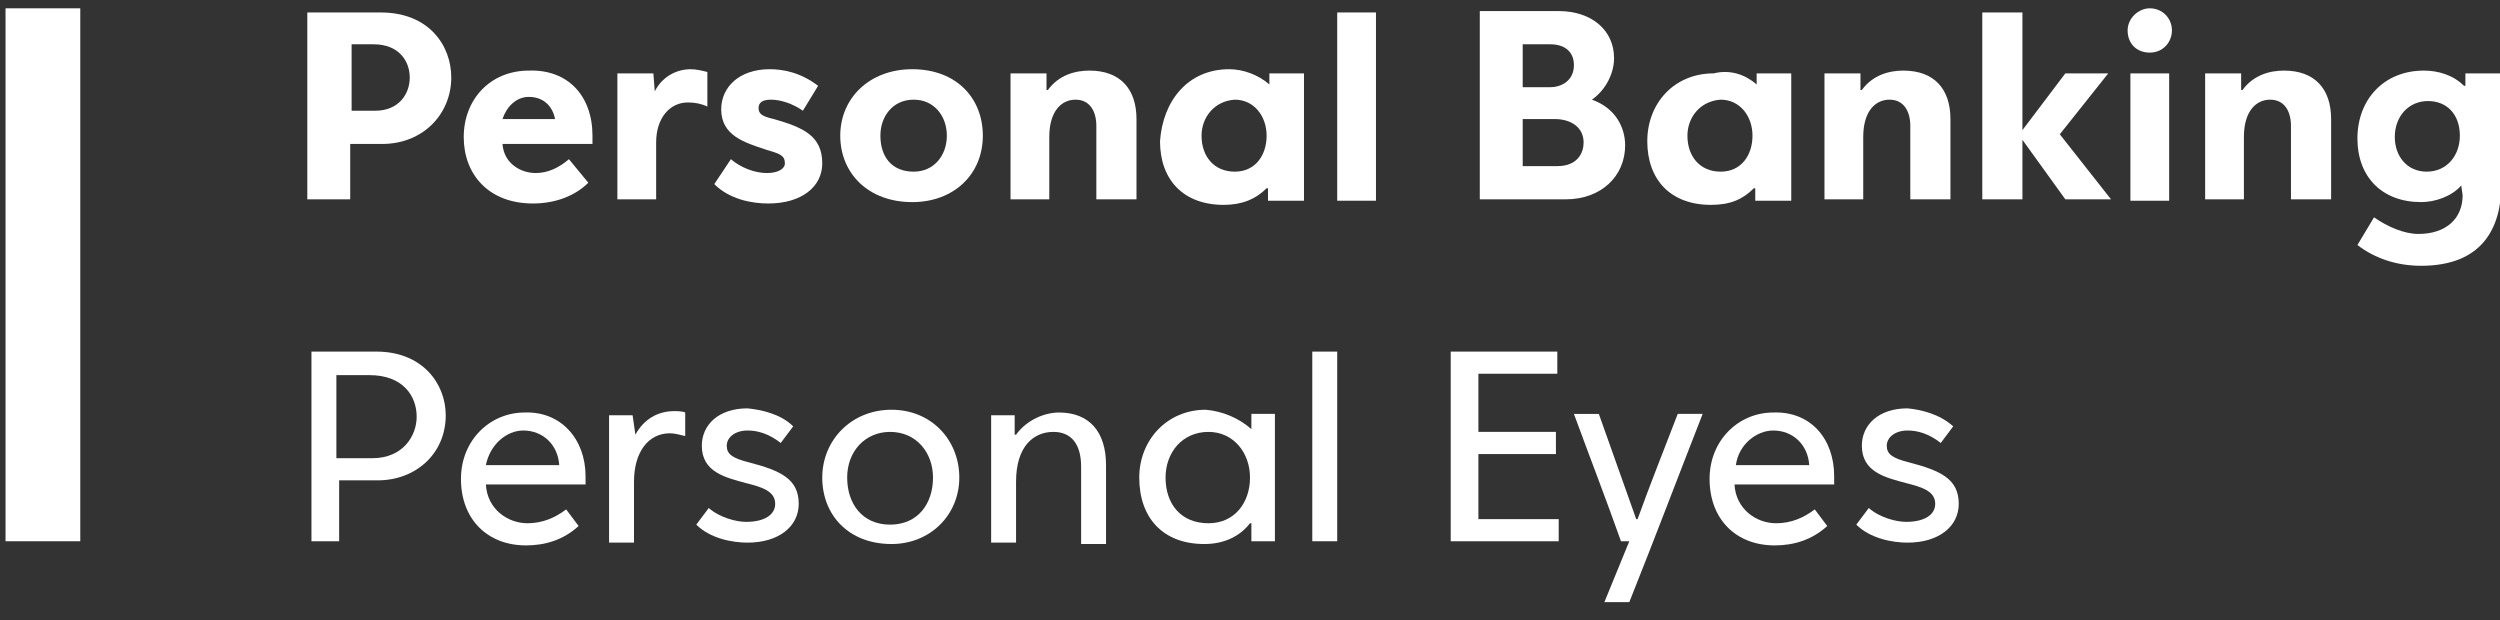
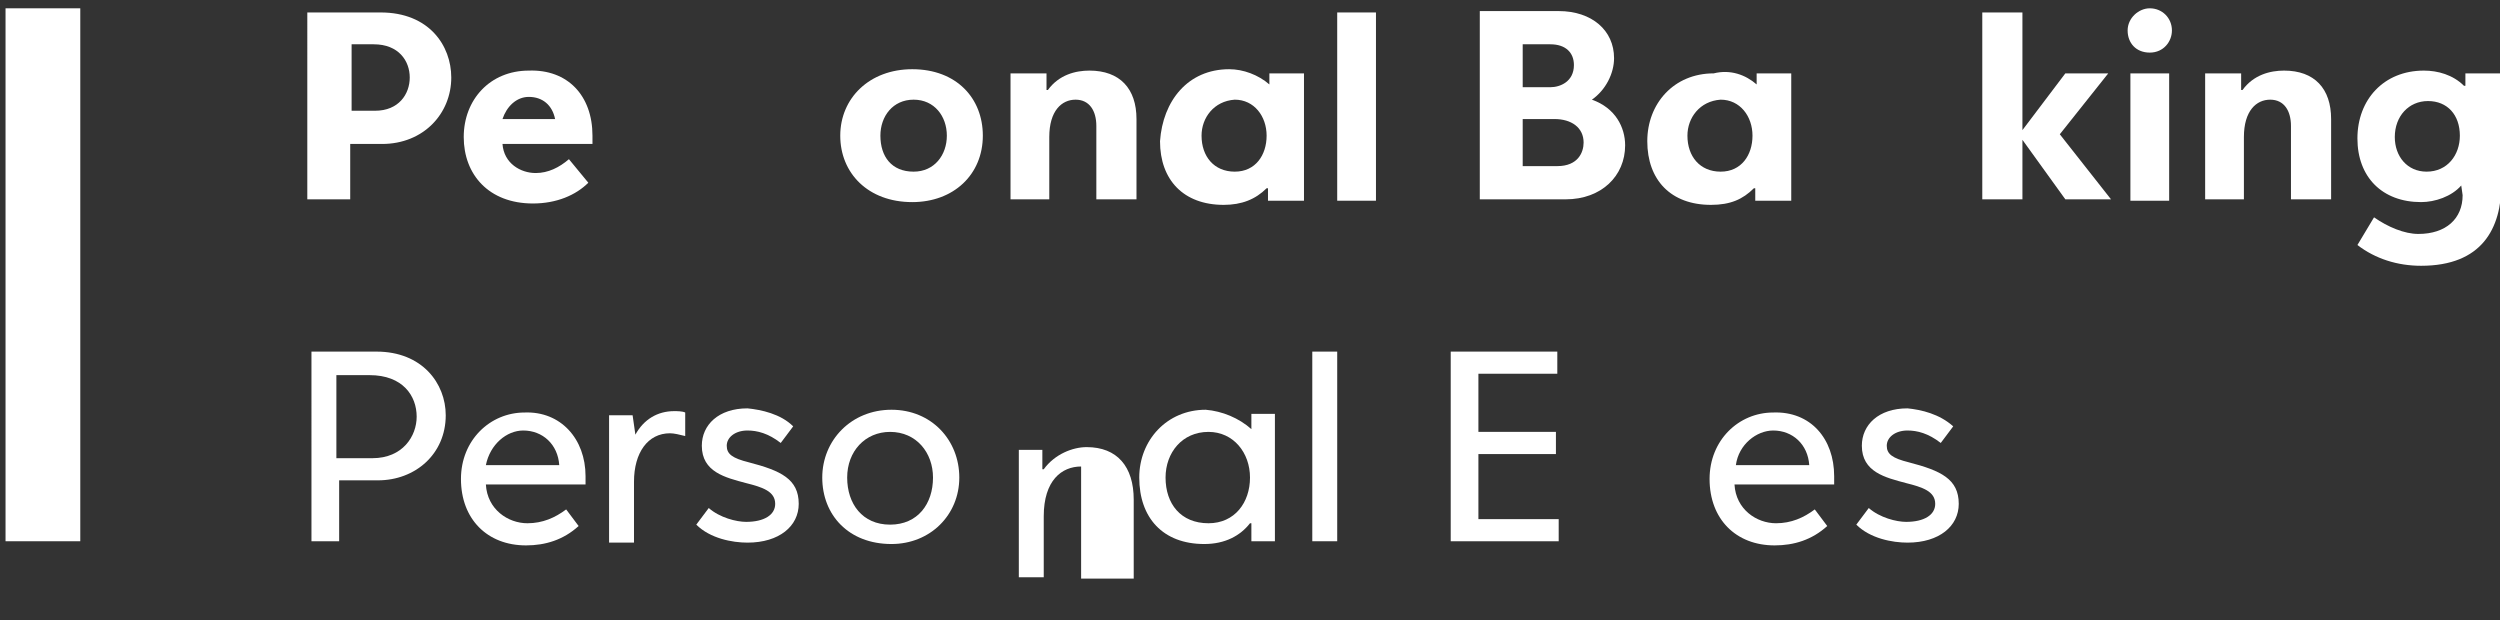
<svg xmlns="http://www.w3.org/2000/svg" version="1.1" id="Layer_1" x="0px" y="0px" width="180.6px" height="44.8px" viewBox="0 0 180.6 44.8" style="enable-background:new 0 0 180.6 44.8;" xml:space="preserve">
  <rect x="0" y="0" width="180.6" height="44.8" fill="#333333" stroke="none" />
  <style type="text/css">
	.st0{fill-rule:evenodd;clip-rule:evenodd;fill:#FFFFFF;}
	.st1{fill:#FFFFFF;}
</style>
  <g>
    <path class="st0" d="M22.3,0.9h5.2c3.5,0,5.1,2.4,5.1,4.7c0,2.6-2,4.8-5,4.8h-2.3v4h-3.1V0.9z M25.4,3.3V8h1.7   c1.7,0,2.5-1.2,2.5-2.4c0-1.2-0.8-2.4-2.6-2.4H25.4z" />
    <path class="st0" d="M42.8,9.8v0.6h-6.5c0.1,1.4,1.3,2.1,2.4,2.1c0.9,0,1.7-0.4,2.4-1l1.4,1.7c-0.9,0.9-2.3,1.5-4,1.5   c-3.2,0-5-2.1-5-4.8c0-2.7,1.9-4.8,4.7-4.8C41,5,42.8,6.9,42.8,9.8z M36.3,8.6h3.8C39.9,7.6,39.2,7,38.2,7   C37.3,7,36.6,7.7,36.3,8.6z" />
-     <path class="st0" d="M47.3,6.6C47.8,5.6,48.8,5,49.9,5c0.4,0,0.8,0.1,1.2,0.2v2.5c-0.4-0.2-0.9-0.3-1.4-0.3c-1.3,0-2.3,1.1-2.3,2.9   v4.1h-2.8V5.3h2.6L47.3,6.6L47.3,6.6z" />
-     <path class="st0" d="M59.1,6.2L58,8c-0.7-0.5-1.6-0.8-2.3-0.8c-0.6,0-0.9,0.2-0.9,0.6c0,0.4,0.2,0.6,1.1,0.8   c2.1,0.6,3.5,1.2,3.5,3.2c0,1.7-1.5,2.9-3.9,2.9c-1.2,0-2.8-0.3-3.9-1.4l1.2-1.8c0.7,0.6,1.7,1,2.6,1c0.8,0,1.3-0.3,1.3-0.7   c0-0.6-0.4-0.7-1.4-1c-1.5-0.5-3.2-1-3.2-2.9c0-1.6,1.3-2.9,3.5-2.9C56.5,5,57.8,5.2,59.1,6.2z" />
    <path class="st0" d="M71,9.8c0,2.8-2.1,4.8-5.1,4.8c-3.2,0-5.2-2.1-5.2-4.8c0-2.7,2.1-4.8,5.2-4.8C69.1,5,71,7.1,71,9.8z M63.6,9.8   c0,1.5,0.8,2.6,2.4,2.6c1.5,0,2.4-1.2,2.4-2.6c0-1.4-0.9-2.6-2.4-2.6C64.5,7.2,63.6,8.4,63.6,9.8z" />
    <path class="st0" d="M79.2,14.4V9.1c0-1.1-0.5-1.9-1.5-1.9c-1,0-1.9,0.8-1.9,2.7v4.5h-2.8V5.3h2.6v1.2c0,0,0.1,0,0.1,0   c0.8-1.1,2-1.4,3-1.4c2.2,0,3.4,1.3,3.4,3.5v5.8H79.2z" />
    <path class="st0" d="M91.7,6.1V5.3h2.5v9.2h-2.6v-0.9l-0.1,0c-0.8,0.8-1.8,1.2-3.1,1.2c-2.9,0-4.6-1.8-4.6-4.6   C84,7.3,85.8,5,88.8,5C89.8,5,90.9,5.4,91.7,6.1L91.7,6.1z M86.8,9.8c0,1.5,0.9,2.6,2.4,2.6c1.5,0,2.3-1.2,2.3-2.6   c0-1.4-0.9-2.6-2.3-2.6C87.7,7.3,86.8,8.5,86.8,9.8z" />
    <path class="st0" d="M96.6,14.4V0.9h2.8v13.6H96.6z" />
    <path class="st0" d="M115,7.2c1.7,0.6,2.4,2,2.4,3.3c0,2.2-1.7,3.9-4.3,3.9h-6.2V0.8h5.7c2.4,0,4,1.4,4,3.4   C116.6,5.3,116,6.5,115,7.2L115,7.2z M110,6.3h2c0.7,0,1.7-0.4,1.7-1.6c0-0.9-0.6-1.5-1.7-1.5h-2V6.3z M112.3,8.6H110v3.4h2.5   c1.5,0,1.9-1,1.9-1.7C114.4,9.2,113.5,8.6,112.3,8.6z" />
    <path class="st0" d="M126.9,6.1V5.3h2.5v9.2h-2.6v-0.9l-0.1,0c-0.8,0.8-1.7,1.2-3.1,1.2c-2.9,0-4.6-1.8-4.6-4.6   c0-2.7,1.9-4.9,4.8-4.9C125,5,126.1,5.4,126.9,6.1L126.9,6.1z M121.9,9.8c0,1.5,0.9,2.6,2.4,2.6c1.5,0,2.3-1.2,2.3-2.6   c0-1.4-0.9-2.6-2.3-2.6C122.8,7.3,121.9,8.5,121.9,9.8z" />
-     <path class="st0" d="M138,14.4V9.1c0-1.1-0.5-1.9-1.5-1.9c-1,0-1.9,0.8-1.9,2.7v4.5h-2.8V5.3h2.6v1.2c0,0,0.1,0,0.1,0   c0.8-1.1,2-1.4,3-1.4c2.2,0,3.4,1.3,3.4,3.5v5.8H138z" />
    <path class="st0" d="M143.2,14.4V0.9h2.9v8.5l3.1-4.1h3.1l-3.5,4.4l3.7,4.7h-3.3l-3.1-4.3v4.3H143.2z" />
    <path class="st0" d="M155.3,3.8c-1,0-1.6-0.7-1.6-1.6c0-0.9,0.8-1.6,1.6-1.6c0.9,0,1.6,0.7,1.6,1.6C156.9,3,156.3,3.8,155.3,3.8z    M153.9,14.4V5.3h2.8v9.2H153.9z" />
    <path class="st0" d="M165.5,14.4V9.1c0-1.1-0.5-1.9-1.5-1.9c-1,0-1.9,0.8-1.9,2.7v4.5h-2.8V5.3h2.6v1.2c0,0,0.1,0,0.1,0   c0.8-1.1,2-1.4,3-1.4c2.2,0,3.4,1.3,3.4,3.5v5.8H165.5z" />
    <path class="st0" d="M177.8,13.4c-0.7,0.8-1.9,1.2-2.9,1.2c-2.8,0-4.6-1.8-4.6-4.6c0-2.8,1.9-4.9,4.8-4.9c1,0,2.1,0.3,2.9,1.1   c0,0,0,0,0.1,0V5.3h2.6v8c0,3.2-1.4,5.9-5.8,5.9c-1.7,0-3.3-0.5-4.6-1.5l1.2-2c1,0.7,2.2,1.2,3.2,1.2c2,0,3.2-1.1,3.2-2.8   L177.8,13.4C177.9,13.4,177.8,13.4,177.8,13.4z M175.4,7.3c-1.4,0-2.4,1.1-2.4,2.6c0,1.4,0.9,2.5,2.3,2.5c1.5,0,2.4-1.2,2.4-2.6   C177.7,8.3,176.8,7.3,175.4,7.3z" />
  </g>
  <rect x="0.4" y="0.6" class="st0" width="5.4" height="38.5" />
  <g>
    <path class="st1" d="M22.4,25.4h4.8c3.3,0,5,2.3,5,4.6c0,2.8-2.2,4.7-4.9,4.7h-2.8v4.4h-2V25.4z M24.3,27v6.1h2.6   c2.2,0,3.2-1.6,3.2-3c0-1.5-1-3-3.4-3H24.3z" />
    <path class="st1" d="M42.3,34.4V35h-7.2c0.1,1.8,1.6,2.8,3,2.8c1.1,0,2-0.4,2.8-1l0.9,1.2c-1.1,1-2.4,1.4-3.8,1.4   c-2.8,0-4.7-1.9-4.7-4.8c0-2.8,2.1-4.8,4.6-4.8C40.5,29.7,42.3,31.7,42.3,34.4z M35.1,33.6h5.3c-0.1-1.5-1.2-2.5-2.6-2.5   C36.6,31.1,35.4,32.1,35.1,33.6z" />
    <path class="st1" d="M45.9,31.4c0.6-1.1,1.6-1.7,2.8-1.7c0.2,0,0.6,0,0.8,0.1v1.7c-0.4-0.1-0.8-0.2-1.1-0.2c-1.6,0-2.6,1.4-2.6,3.5   v4.4h-1.8v-9.2h1.7L45.9,31.4L45.9,31.4z" />
    <path class="st1" d="M57.3,30.8l-0.9,1.2c-0.9-0.7-1.7-0.9-2.4-0.9c-0.9,0-1.5,0.5-1.5,1.1c0,0.6,0.4,0.9,1.6,1.2   c2.3,0.6,3.6,1.2,3.6,3c0,1.6-1.4,2.8-3.7,2.8c-1.1,0-2.7-0.3-3.7-1.3l0.9-1.2c0.8,0.7,2,1,2.7,1c1.3,0,2.1-0.5,2.1-1.3   c0-0.9-0.9-1.2-2.1-1.5c-1.5-0.4-3.2-0.8-3.2-2.7c0-1.5,1.2-2.7,3.3-2.7C55,29.6,56.4,29.9,57.3,30.8z" />
    <path class="st1" d="M69.3,34.5c0,2.7-2.1,4.8-4.9,4.8c-3.1,0-5-2.1-5-4.8c0-2.7,2.1-4.9,5-4.9C67.3,29.6,69.3,31.8,69.3,34.5z    M61.2,34.5c0,1.9,1.1,3.4,3.1,3.4c2,0,3.1-1.5,3.1-3.4c0-1.8-1.2-3.3-3.1-3.3C62.5,31.2,61.2,32.6,61.2,34.5z" />
-     <path class="st1" d="M78.1,39.1v-5.4c0-1.6-0.7-2.5-2-2.5c-1.4,0-2.7,1-2.7,3.6v4.4h-1.8v-9.2h1.7v1.4h0.1c0.8-1.1,2.1-1.6,3.1-1.6   c2.2,0,3.4,1.4,3.4,3.8v5.7H78.1z" />
+     <path class="st1" d="M78.1,39.1v-5.4c-1.4,0-2.7,1-2.7,3.6v4.4h-1.8v-9.2h1.7v1.4h0.1c0.8-1.1,2.1-1.6,3.1-1.6   c2.2,0,3.4,1.4,3.4,3.8v5.7H78.1z" />
    <path class="st1" d="M90.4,31v-1.1h1.7v9.2h-1.7v-1.3c0,0,0,0-0.1,0c-0.7,0.9-1.8,1.5-3.3,1.5c-3,0-4.7-1.9-4.7-4.8   c0-2.7,2-4.9,4.8-4.9C88.3,29.7,89.5,30.2,90.4,31L90.4,31z M84.2,34.5c0,1.9,1.1,3.3,3.1,3.3c1.9,0,3-1.5,3-3.3   c0-1.8-1.2-3.3-3-3.3C85.4,31.2,84.2,32.7,84.2,34.5z" />
    <path class="st1" d="M94.8,39.1V25.4h1.8v13.7H94.8z" />
    <path class="st1" d="M112.6,39.1h-7.8V25.4h7.7V27h-5.7v4.2h5.6v1.6h-5.6v4.7h5.8V39.1z" />
-     <path class="st1" d="M118.3,37.5c0.9-2.5,1.9-5,2.9-7.6h1.8c-1.8,4.6-3.5,9.1-5.3,13.6h-1.8c0.6-1.5,1.2-2.9,1.8-4.4h-0.6   c-1.1-3.1-2.3-6.2-3.4-9.2h1.8c0.9,2.5,1.8,5.1,2.7,7.6H118.3z" />
    <path class="st1" d="M132.5,34.4V35h-7.2c0.1,1.8,1.6,2.8,3,2.8c1.1,0,2-0.4,2.8-1l0.9,1.2c-1.1,1-2.4,1.4-3.8,1.4   c-2.8,0-4.7-1.9-4.7-4.8c0-2.8,2.1-4.8,4.6-4.8C130.8,29.7,132.5,31.7,132.5,34.4z M125.4,33.6h5.3c-0.1-1.5-1.2-2.5-2.6-2.5   C126.9,31.1,125.6,32.1,125.4,33.6z" />
    <path class="st1" d="M141.1,30.8l-0.9,1.2c-0.9-0.7-1.7-0.9-2.4-0.9c-0.9,0-1.5,0.5-1.5,1.1c0,0.6,0.4,0.9,1.6,1.2   c2.3,0.6,3.6,1.2,3.6,3c0,1.6-1.4,2.8-3.7,2.8c-1.1,0-2.7-0.3-3.7-1.3l0.9-1.2c0.8,0.7,2,1,2.7,1c1.3,0,2.1-0.5,2.1-1.3   c0-0.9-0.9-1.2-2.1-1.5c-1.5-0.4-3.2-0.8-3.2-2.7c0-1.5,1.2-2.7,3.3-2.7C138.8,29.6,140.1,29.9,141.1,30.8z" />
  </g>
</svg>